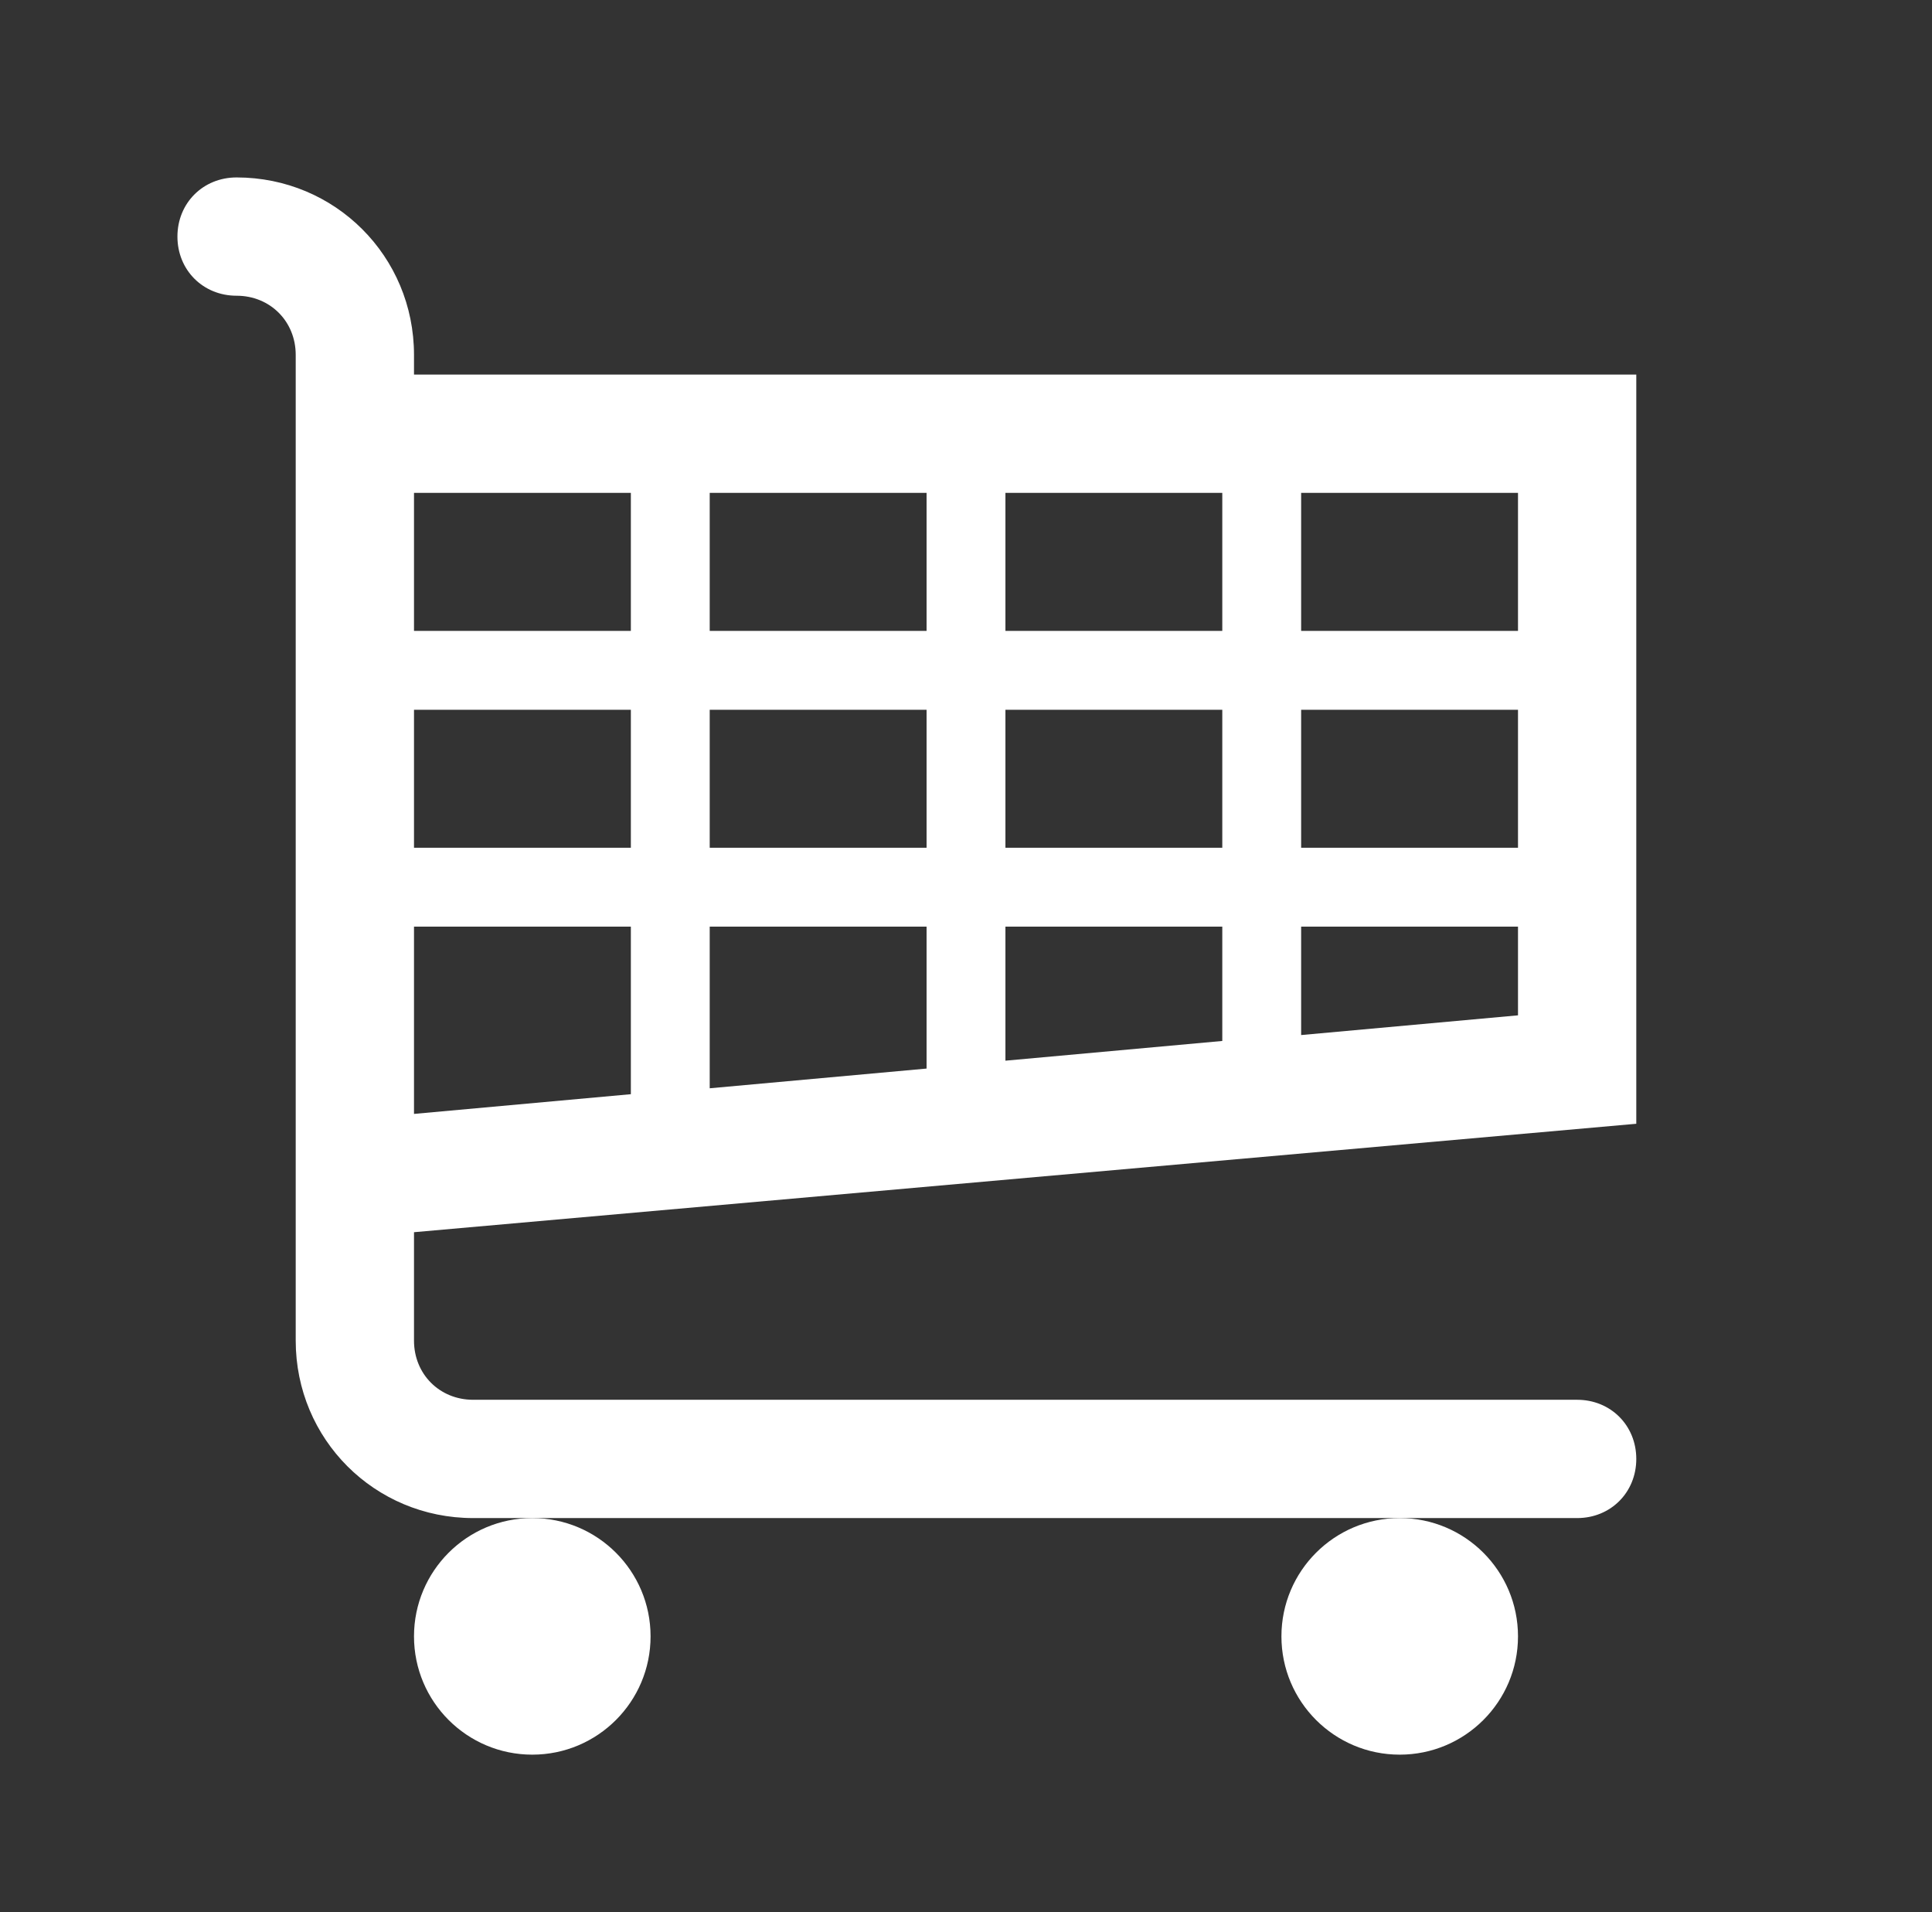
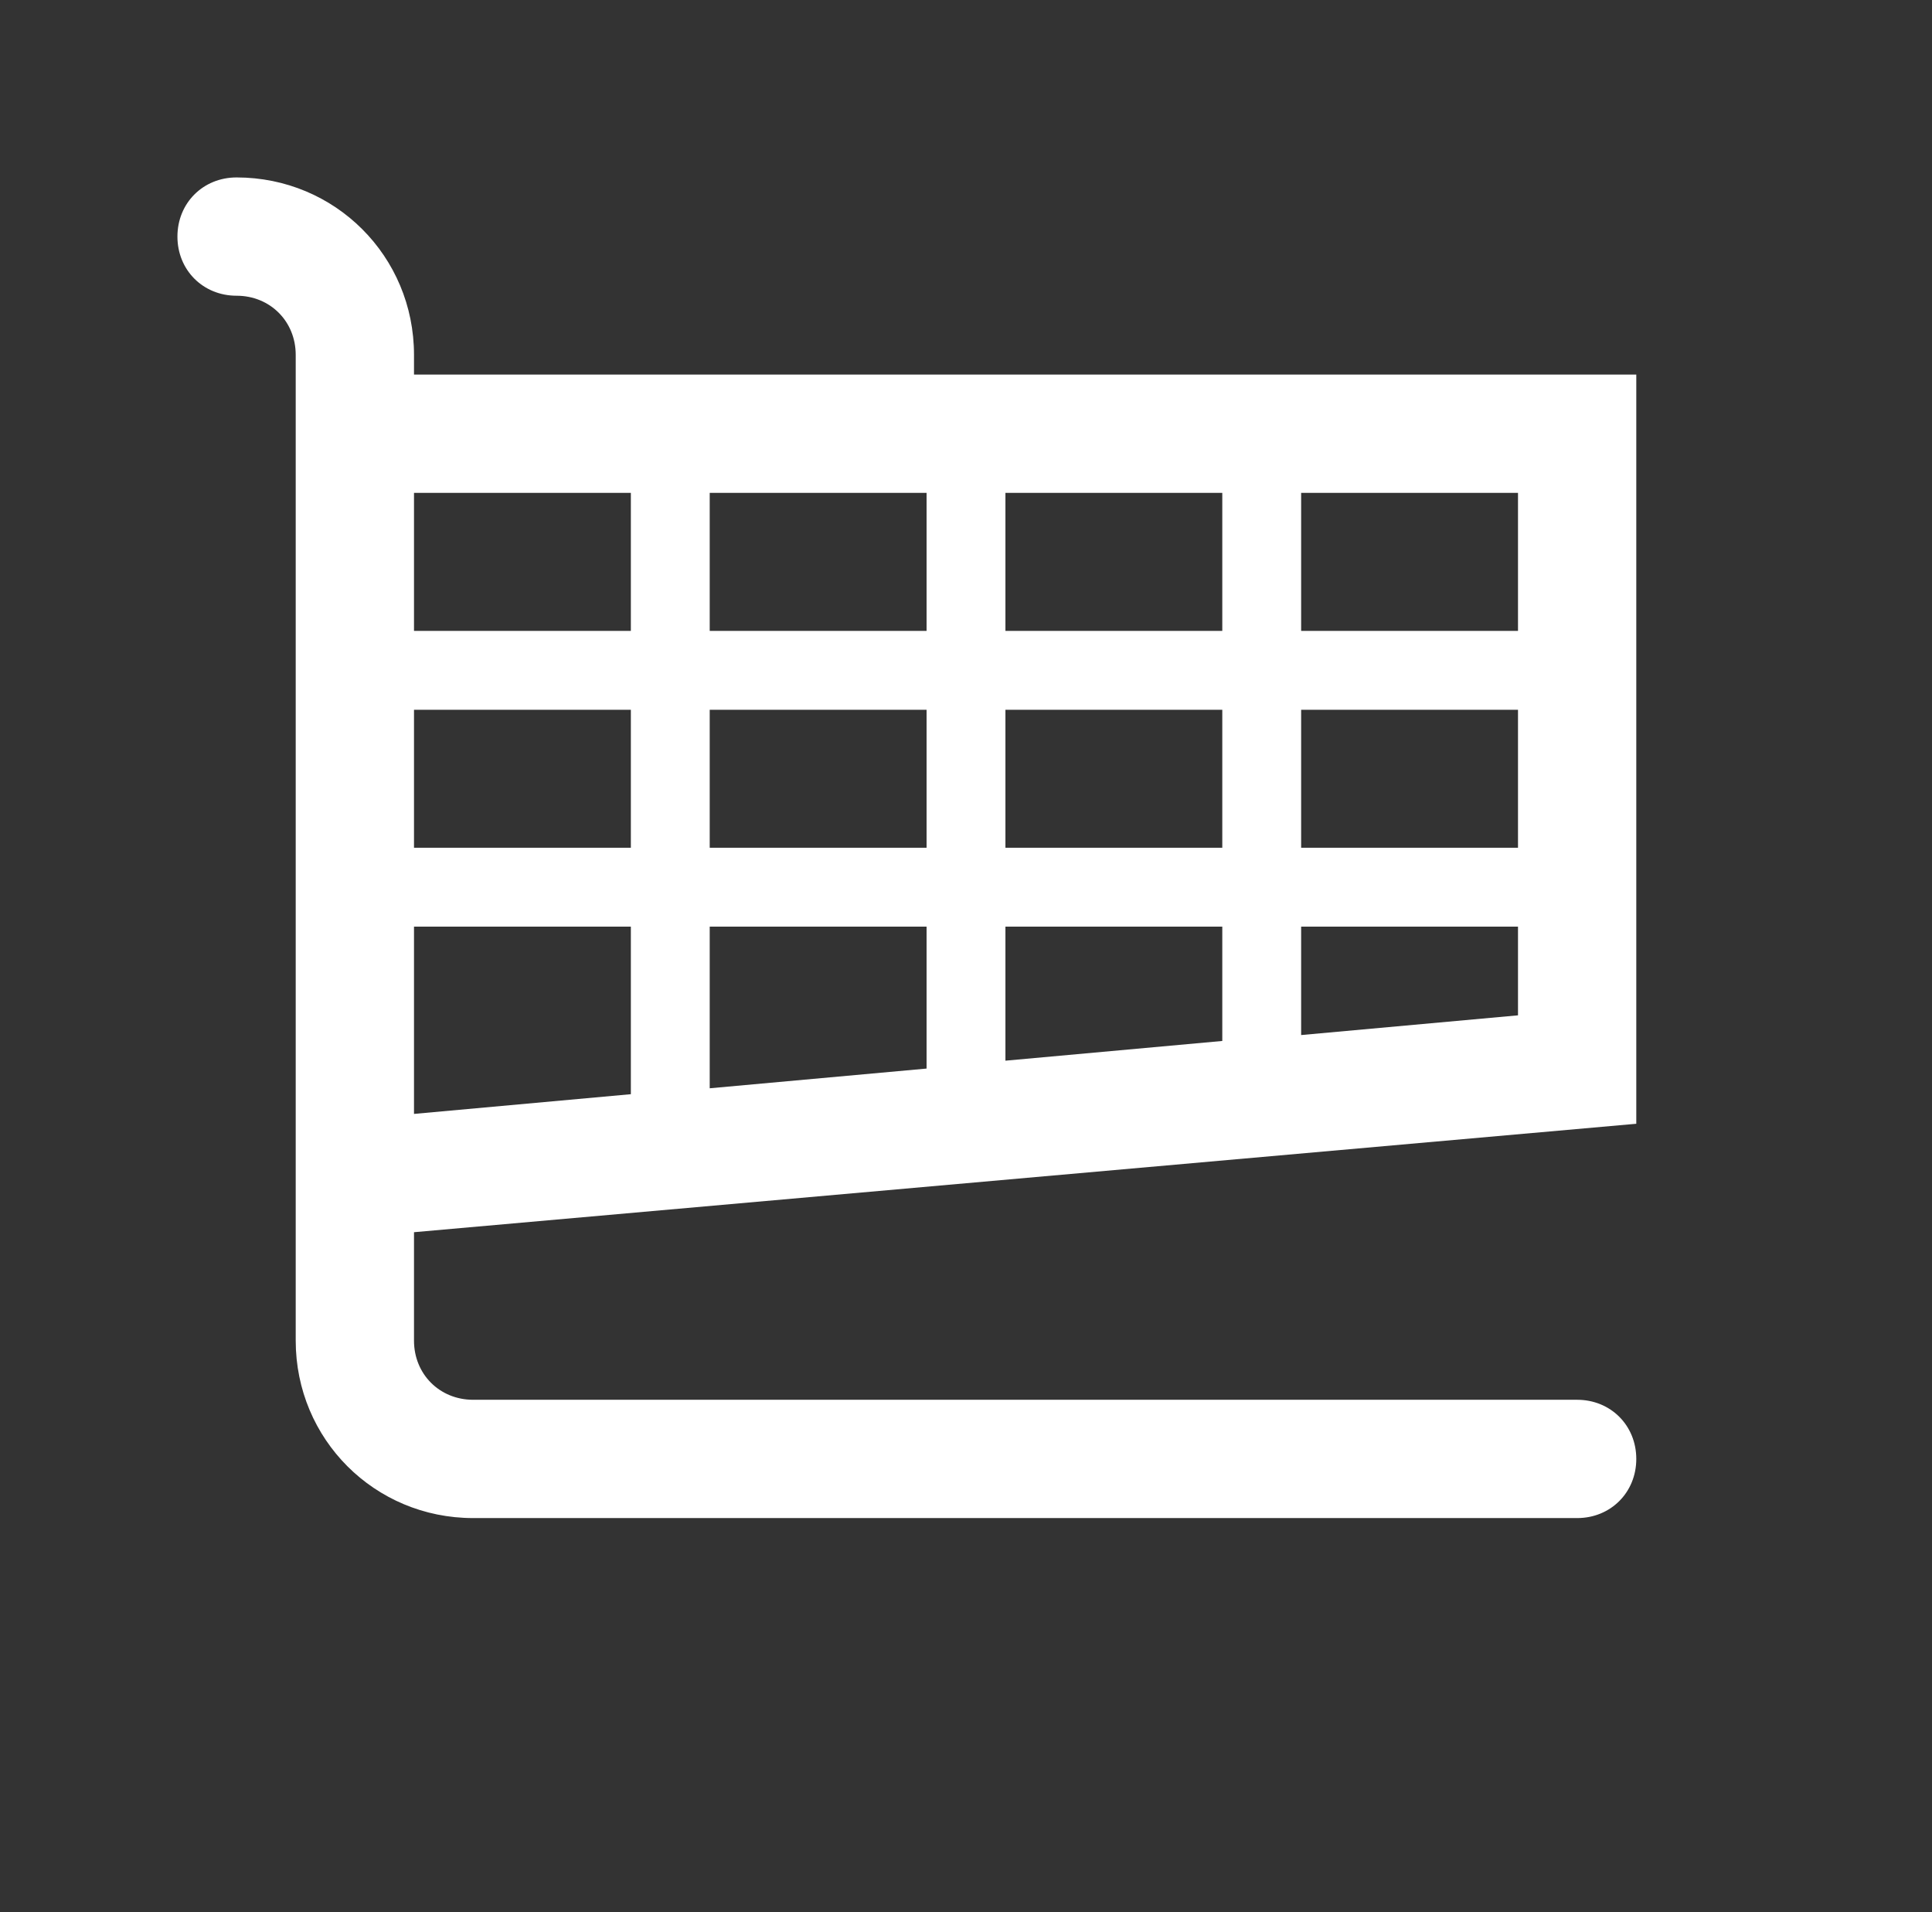
<svg xmlns="http://www.w3.org/2000/svg" width="98" height="97" xml:space="preserve" overflow="hidden">
  <rect width="100%" height="100%" fill="#333333" stroke="none" />
  <g transform="translate(-858 -521)">
    <g>
      <g>
        <g>
          <g>
            <path d="M890 553 879 553 879 546 890 546 890 553ZM905 546 905 553 894 553 894 546 905 546ZM920 546 920 553 909 553 909 546 920 546ZM935 546 935 553 924 553 924 546 935 546ZM935 564 924 564 924 557 935 557 935 564ZM935 572.5 924 573.5 924 568 935 568 935 572.5ZM890 568 890 576.5 879 577.5 879 568 890 568ZM890 564 879 564 879 557 890 557 890 564ZM905 564 894 564 894 557 905 557 905 564ZM909 564 909 557 920 557 920 564 909 564ZM905 575.2 894 576.2 894 568 905 568 905 575.2ZM909 568 920 568 920 573.8 909 574.8 909 568ZM941 578 941 540 879 540 879 539C879 534 875 530 870 530 868.3 530 867 531.3 867 533 867 534.7 868.3 536 870 536 871.7 536 873 537.3 873 539L873 589C873 594 877 598 882 598L885 598 929 598 938 598C939.7 598 941 596.7 941 595 941 593.3 939.7 592 938 592L882 592C880.3 592 879 590.7 879 589L879 583.5 941 578Z" fill="#FFFFFF" fill-rule="nonzero" fill-opacity="1" />
-             <path d="M891 604C891 607.314 888.314 610 885 610 881.686 610 879 607.314 879 604 879 600.686 881.686 598 885 598 888.314 598 891 600.686 891 604Z" fill="#FFFFFF" fill-rule="nonzero" fill-opacity="1" />
-             <path d="M935 604C935 607.314 932.314 610 929 610 925.686 610 923 607.314 923 604 923 600.686 925.686 598 929 598 932.314 598 935 600.686 935 604Z" fill="#FFFFFF" fill-rule="nonzero" fill-opacity="1" />
+             <path d="M891 604Z" fill="#FFFFFF" fill-rule="nonzero" fill-opacity="1" />
          </g>
        </g>
      </g>
    </g>
  </g>
</svg>